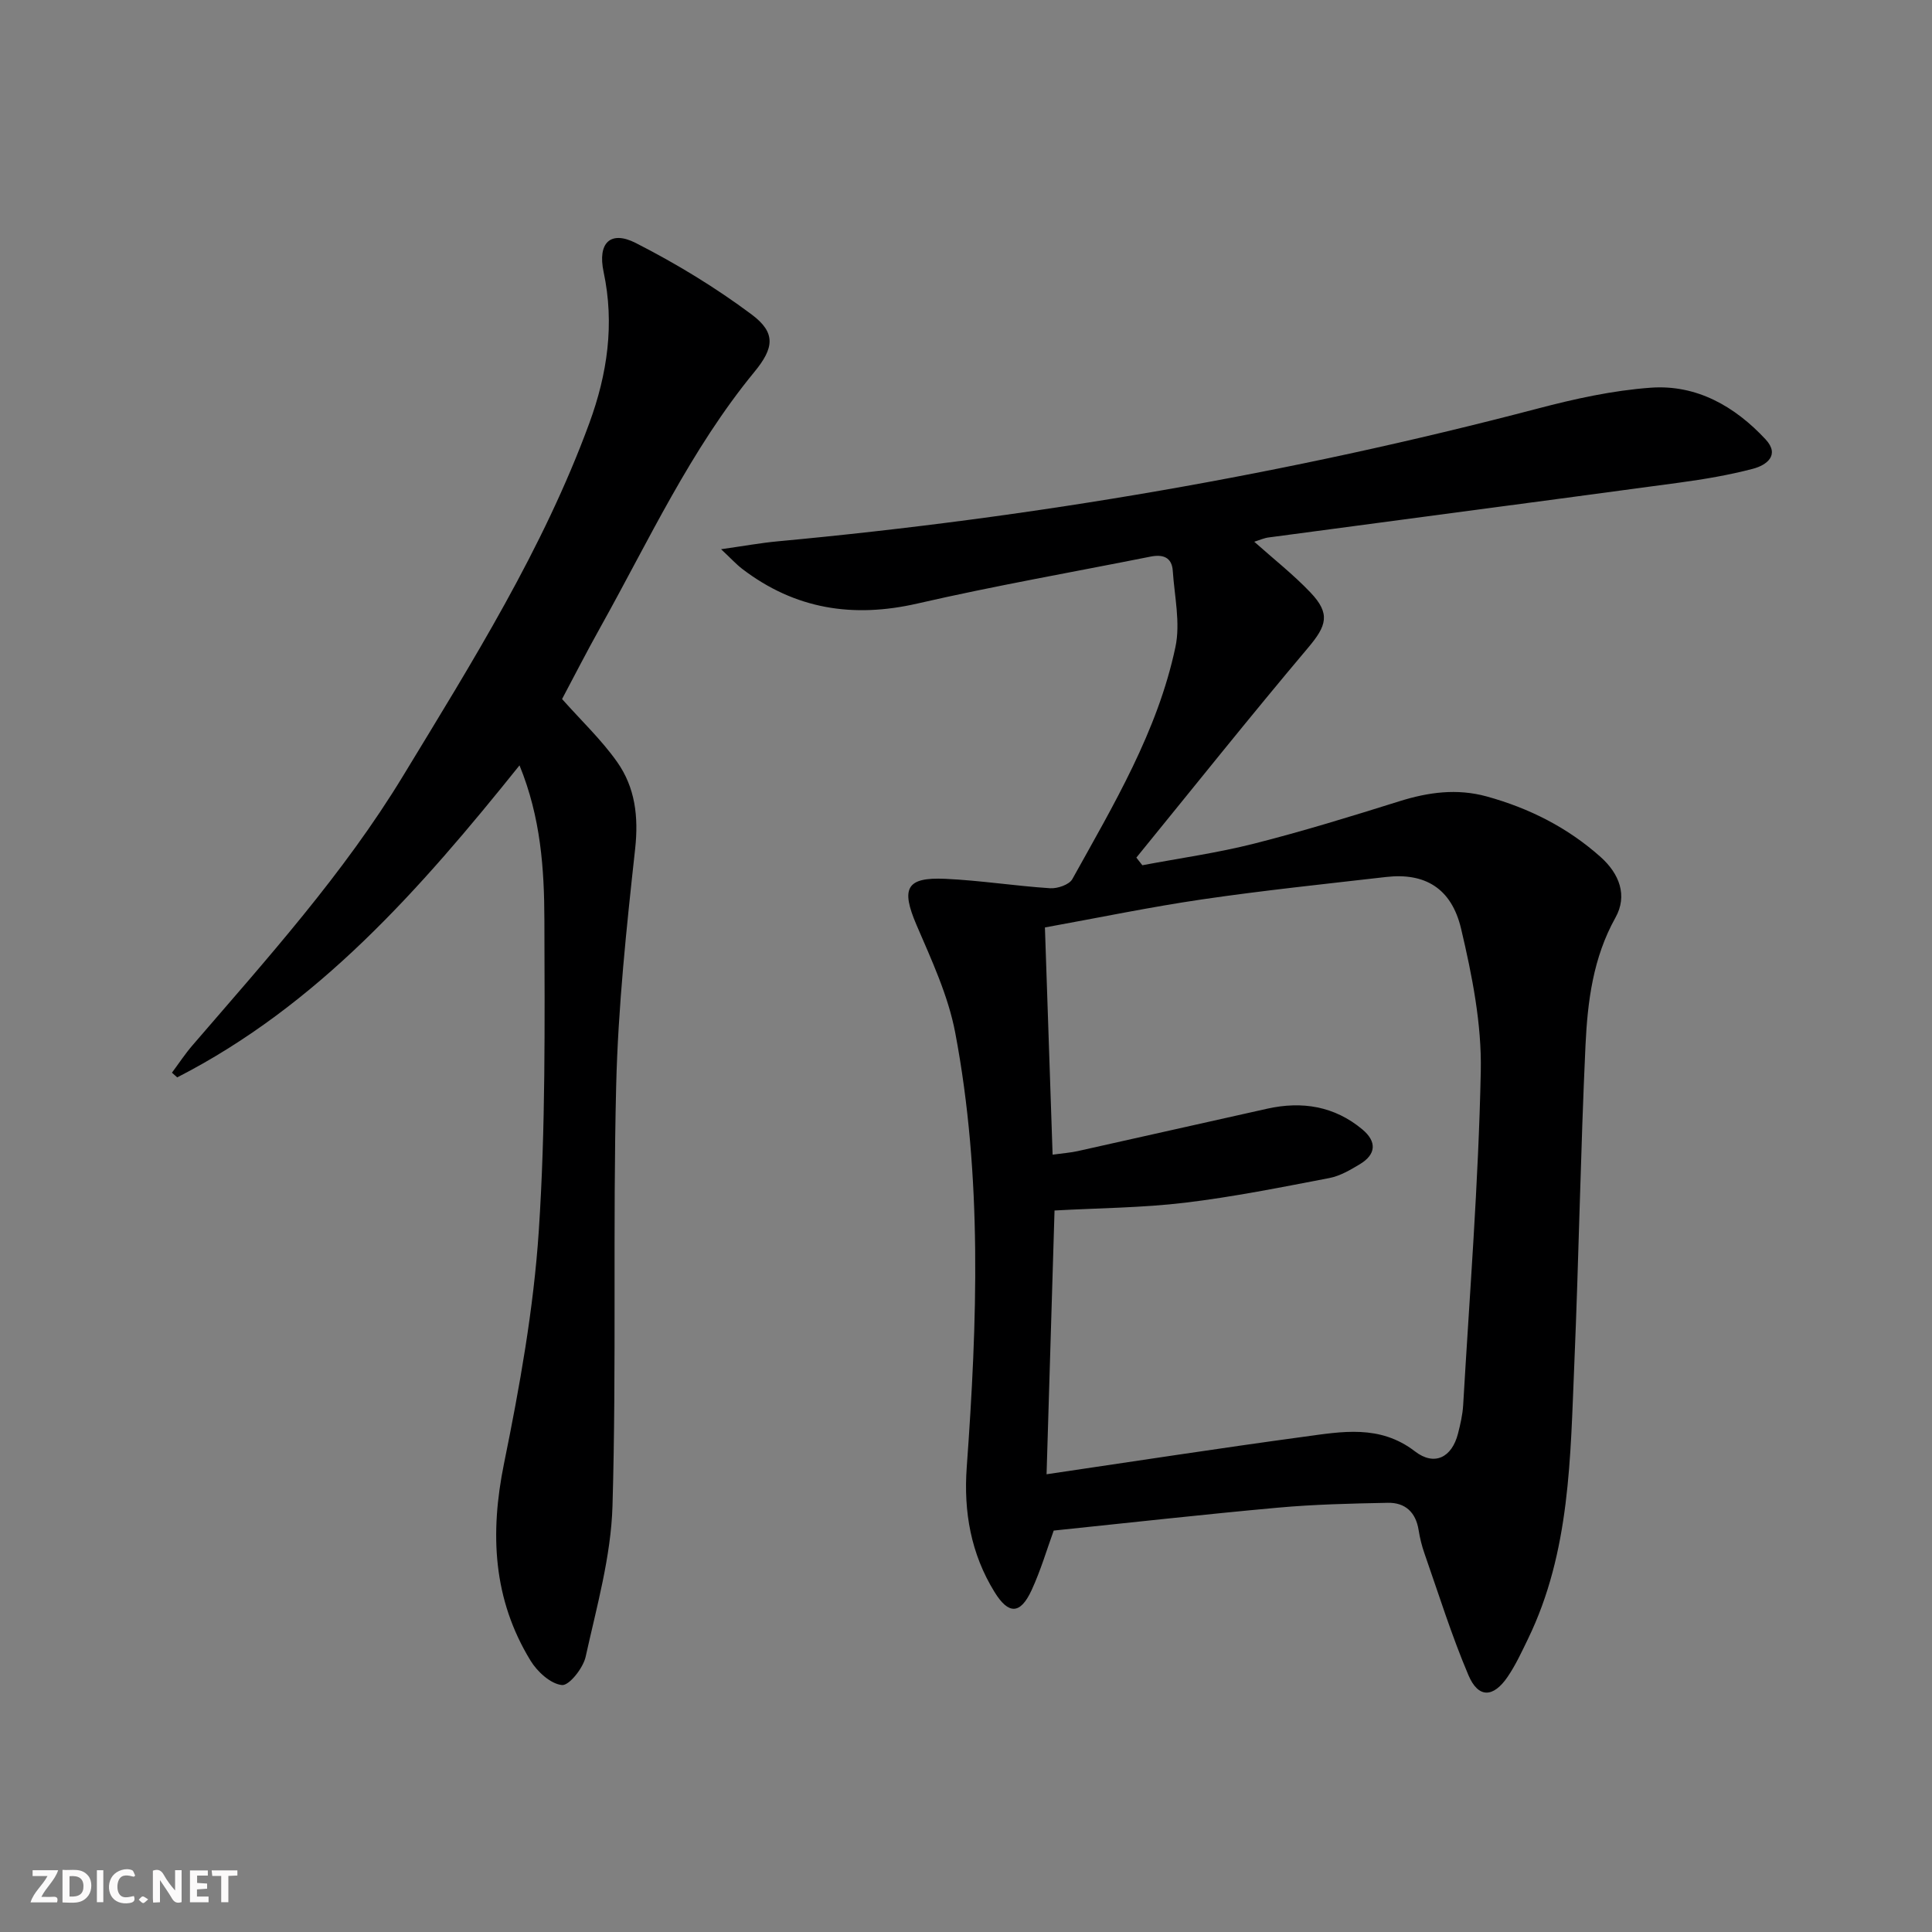
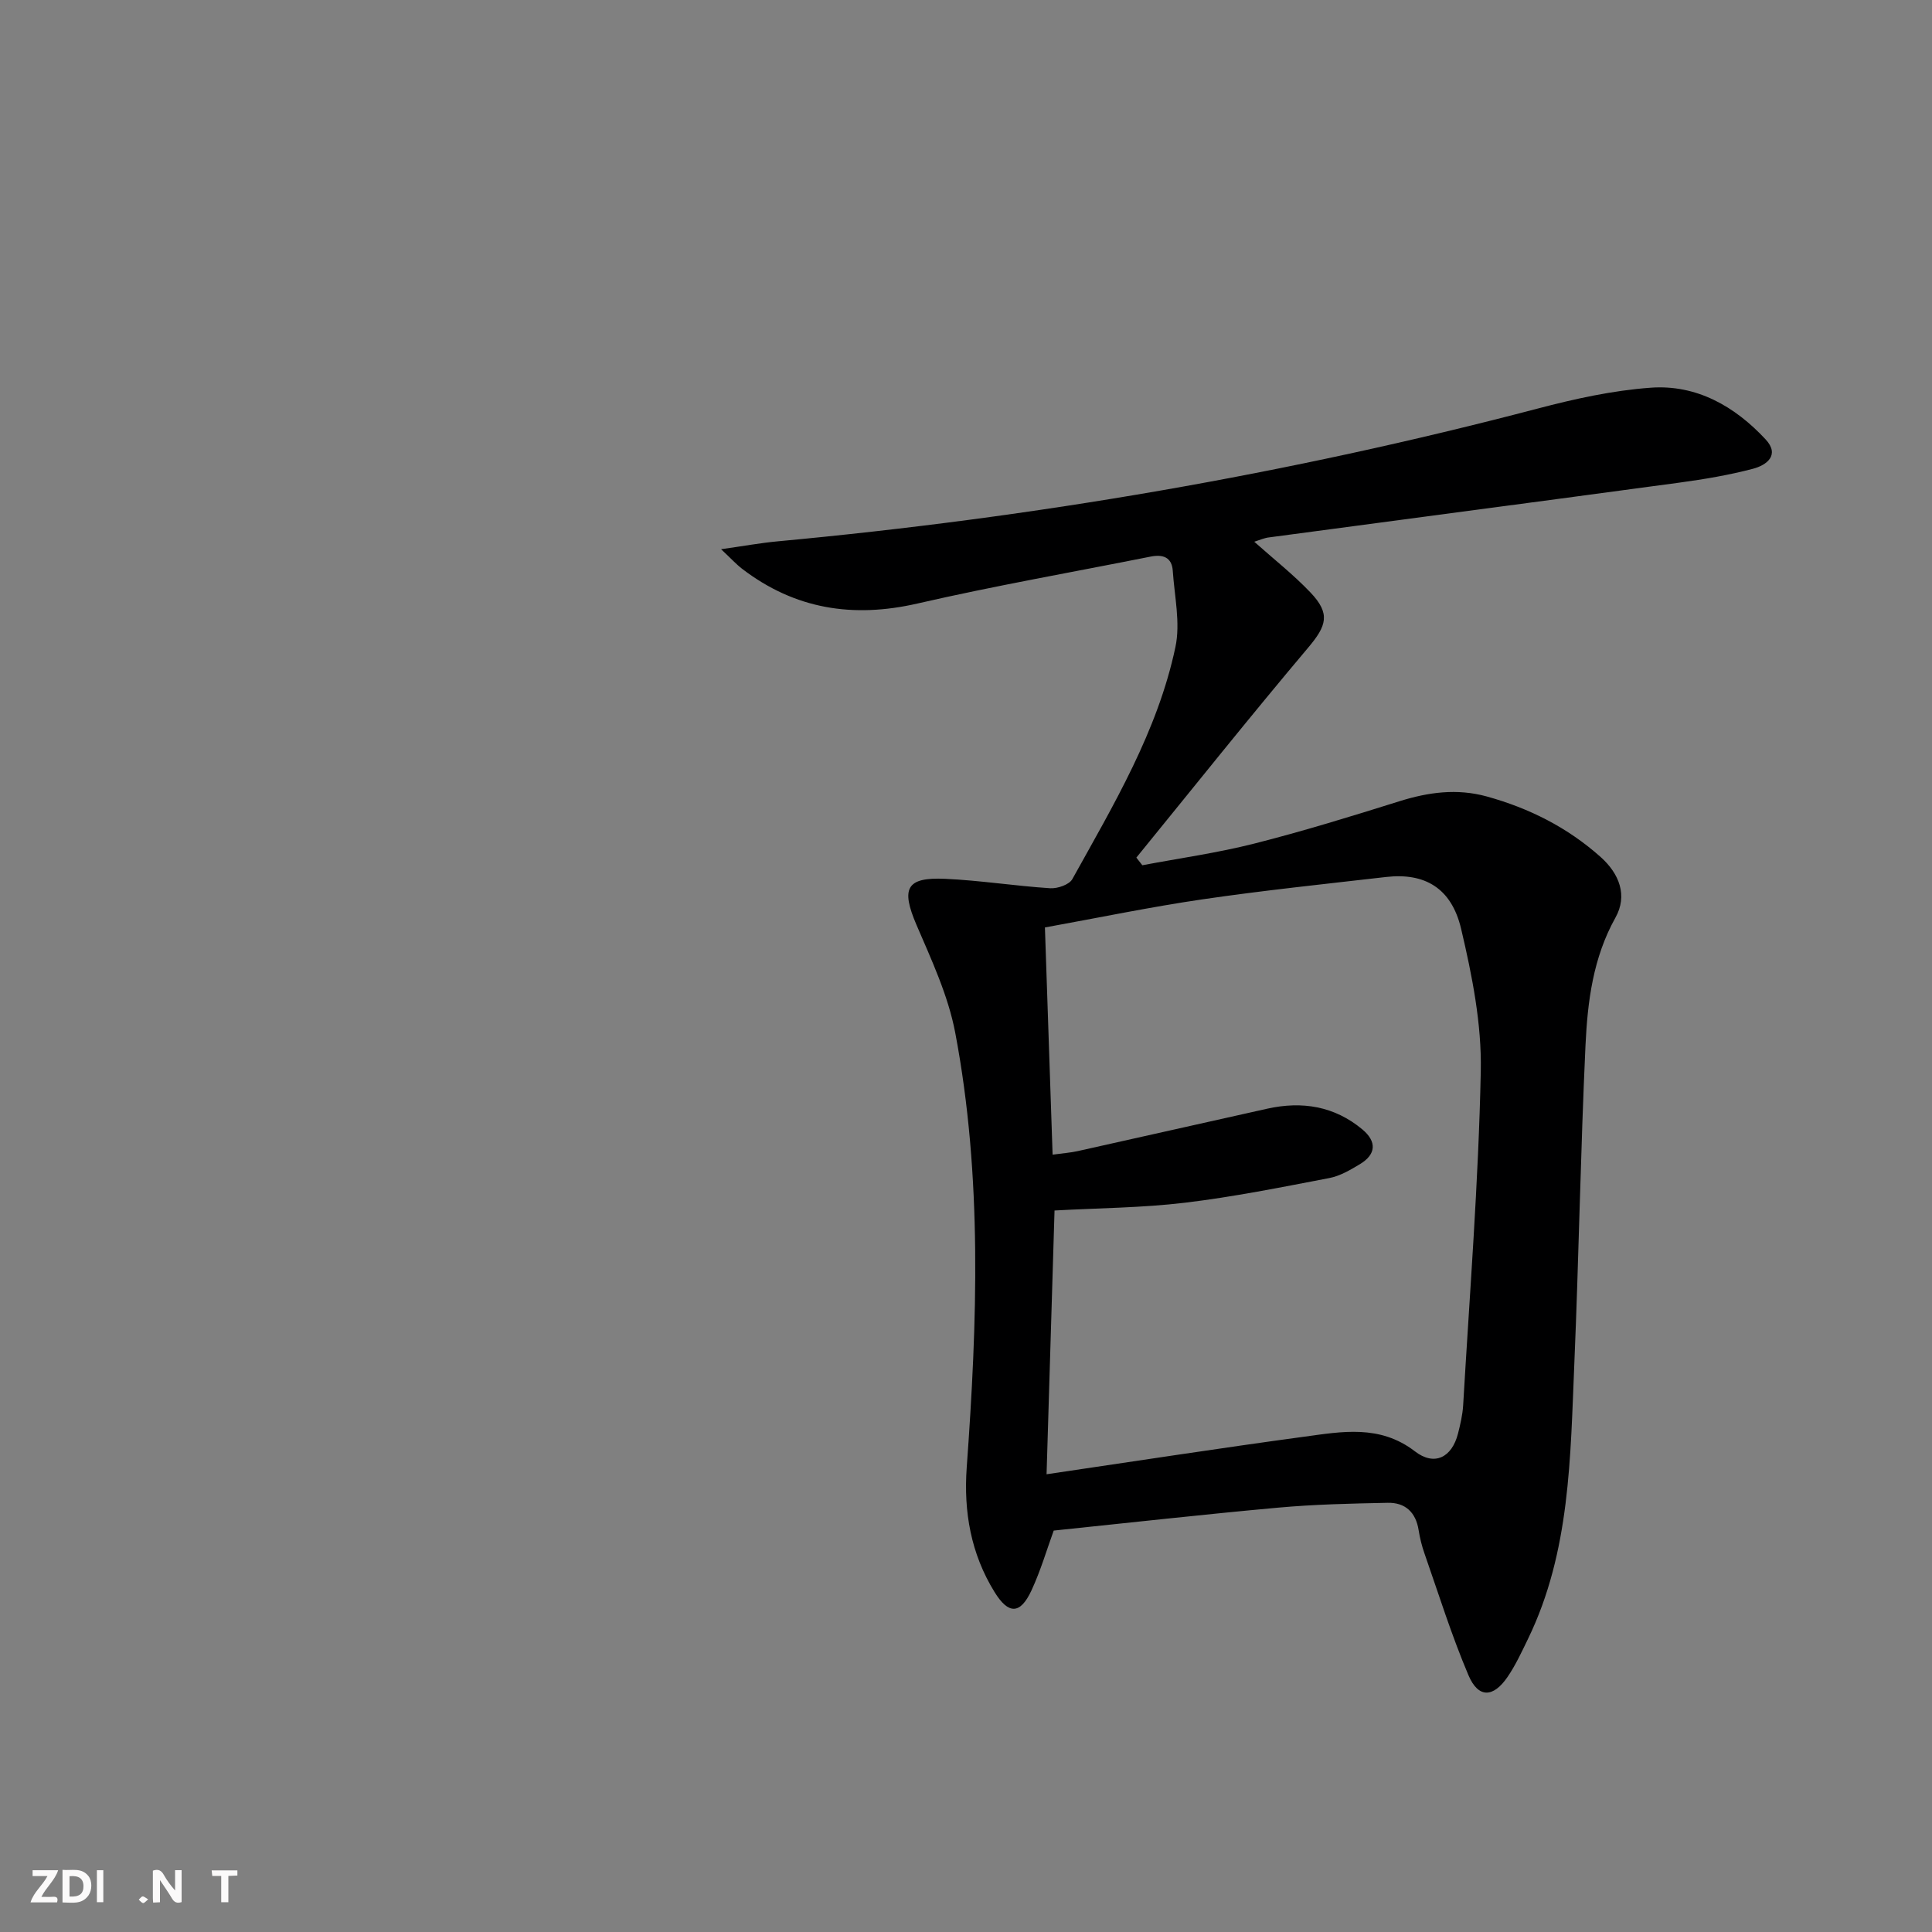
<svg xmlns="http://www.w3.org/2000/svg" enable-background="new 0 0 400 400" viewBox="0 0 400 400">
  <rect x="0" y="0" width="400" height="400" fill="#808080" stroke="none" />
  <g fill="#fbfafa">
    <path d="m37.59 393.81c-.92.31-1.52.05-2-.78-.7-1.2-1.52-2.34-2.47-3.78v4.59c-.55.03-.95.05-1.41.07-.03-.37-.06-.64-.06-.91 0-1.91 0-3.81 0-5.7 1.13-.41 1.77-.03 2.29.91.62 1.11 1.38 2.14 2.31 3.19v-4.2h1.35v6.61z" />
    <path d="m12.94 393.88v-6.75c1.9.19 3.93-.54 5.37 1.29.8 1.01.78 2.88.03 3.97-1.37 1.97-3.4 1.51-5.4 1.49m1.45-1.22c2.04.12 2.92-.58 2.89-2.21-.03-1.51-.98-2.19-2.89-2z" />
    <path d="m11.81 393.87h-5.49c.68-2.18 2.47-3.48 3.51-5.45h-3.08v-1.21h5.29c-.71 2.13-2.44 3.48-3.47 5.51.86 0 1.63.04 2.39-.01.79-.05 1.14.21.85 1.16" />
-     <path d="m39.33 393.86v-6.61h3.7v1.07h-2.22v1.52c.68.04 1.34.09 2.07.13v1.07c-.72.05-1.38.09-2.1.14v1.48h2.4v1.19h-3.85z" />
-     <path d="m27.71 388.56c-1.15-.3-2.46-.61-3.1.64-.37.73-.41 1.93-.06 2.67.63 1.35 1.99.93 3.17.68.35.94-.01 1.32-.93 1.46-1.62.25-3.05-.27-3.76-1.48-.73-1.25-.6-3.03.31-4.17.88-1.11 2.71-1.7 4-1.16.32.13.44.74.65 1.12-.1.08-.19.16-.28.24" />
    <path d="m49.15 387.24v1.07c-.59.02-1.17.05-1.87.08v5.44h-1.48v-5.44h-1.85c-.05-.4-.08-.73-.13-1.15z" />
    <path d="m20.06 387.21h1.33v6.62h-1.33z" />
    <path d="m30.68 393.25c-.49.38-.8.79-1.05.76-.32-.05-.6-.45-.9-.7.26-.24.51-.64.8-.67.29-.04.62.3 1.15.61" />
  </g>
  <path d="m259.68 112.16c4.07 3.63 8.12 6.81 11.64 10.51 4.18 4.39 3.35 6.88-.47 11.41-12.07 14.31-23.75 28.96-35.58 43.48.41.53.83 1.05 1.24 1.58 7.72-1.46 15.54-2.55 23.15-4.48 10.1-2.56 20.09-5.64 30.04-8.76 6.02-1.89 11.95-2.7 18.12-1 8.8 2.43 16.75 6.44 23.58 12.54 3.89 3.48 5.61 7.99 3.06 12.55-4.64 8.31-5.77 17.33-6.2 26.42-1.02 21.94-1.38 43.91-2.31 65.85-.83 19.39-.82 38.98-9.59 57.05-1.3 2.68-2.56 5.42-4.23 7.87-2.97 4.35-6.07 4.44-8.1-.34-3.49-8.21-6.16-16.78-9.11-25.22-.55-1.56-.95-3.2-1.21-4.83-.58-3.7-2.79-5.73-6.4-5.65-7.6.15-15.21.32-22.77 1.01-15.37 1.39-30.71 3.12-46.38 4.74-1.37 3.75-2.67 8.21-4.6 12.38-2.32 5-4.76 5.04-7.66.33-4.88-7.91-6.41-16.58-5.75-25.8 2.18-30.08 3.27-60.18-2.38-89.99-1.46-7.69-4.91-15.07-8.03-22.34-3.22-7.53-2.14-9.89 5.95-9.52 7.26.33 14.48 1.48 21.73 1.95 1.52.1 3.94-.73 4.59-1.88 8.54-15.38 17.66-30.61 21.35-48.06 1.06-5-.2-10.51-.55-15.78-.19-2.85-2.08-3.44-4.6-2.94-16.09 3.21-32.27 6.04-48.25 9.71-13.37 3.07-25.37 1.17-36.28-7.16-1.23-.94-2.28-2.11-4.39-4.08 4.81-.68 8.29-1.32 11.8-1.64 53.15-4.94 105.58-13.91 157.23-27.47 7.67-2.02 15.56-3.76 23.44-4.33 9.49-.69 17.42 3.85 23.79 10.7 3.03 3.27.19 5.35-2.64 6.09-4.95 1.3-10.04 2.16-15.12 2.85-28.31 3.83-56.64 7.55-84.96 11.34-1.04.1-2.05.57-3.15.91zm-41.75 126.9c2.26-.31 3.74-.41 5.17-.73 13.1-2.91 26.18-5.88 39.28-8.79 7.21-1.6 13.91-.53 19.69 4.3 3.02 2.53 2.86 5.17-.55 7.21-1.98 1.19-4.11 2.44-6.33 2.86-9.92 1.9-19.85 3.9-29.87 5.1-8.85 1.06-17.82 1.1-26.99 1.61-.54 17.98-1.08 35.8-1.65 54.61 18.21-2.68 35.72-5.39 53.29-7.77 7.83-1.06 15.71-2.57 22.98 3.03 4.05 3.12 7.65 1.25 8.91-3.67.49-1.92.95-3.89 1.07-5.86 1.34-23.06 3.18-46.11 3.65-69.18.2-9.81-1.8-19.84-4.07-29.47-2-8.5-7.58-11.65-15.53-10.74-12.69 1.46-25.4 2.78-38.03 4.63-10.8 1.58-21.5 3.81-32.61 5.82.52 15.76 1.04 31 1.59 47.04z" fill="#000001" />
-   <path d="m107.56 158.46c-20.65 25.75-41.75 49.68-70.87 64.6-.36-.32-.73-.65-1.09-.97 1.42-1.91 2.73-3.91 4.28-5.7 15.41-17.9 31.26-35.47 43.59-55.78 14.31-23.57 28.99-46.95 38.55-73.02 3.72-10.15 5.25-20.49 2.95-31.29-1.28-6.01 1.41-8.66 6.66-5.99 8.36 4.26 16.48 9.19 23.99 14.8 5.06 3.78 4.65 6.93.56 11.9-13.21 16.08-21.85 34.9-31.89 52.88-2.83 5.06-5.47 10.23-7.92 14.84 4.04 4.54 8.17 8.45 11.39 13.01 3.74 5.29 4.47 11.33 3.74 18-1.79 16.32-3.53 32.72-3.93 49.12-.71 28.97.08 57.97-.76 86.93-.31 10.46-3.28 20.9-5.56 31.23-.52 2.34-3.42 6-4.9 5.85-2.35-.23-5.11-2.76-6.5-5.04-7.79-12.73-8.45-26.32-5.5-40.82 3.24-15.9 6.13-32.01 7.2-48.16 1.42-21.39 1.22-42.91 1.16-64.37-.03-10.57-.74-21.23-5.15-32.02z" fill="#000001" />
</svg>